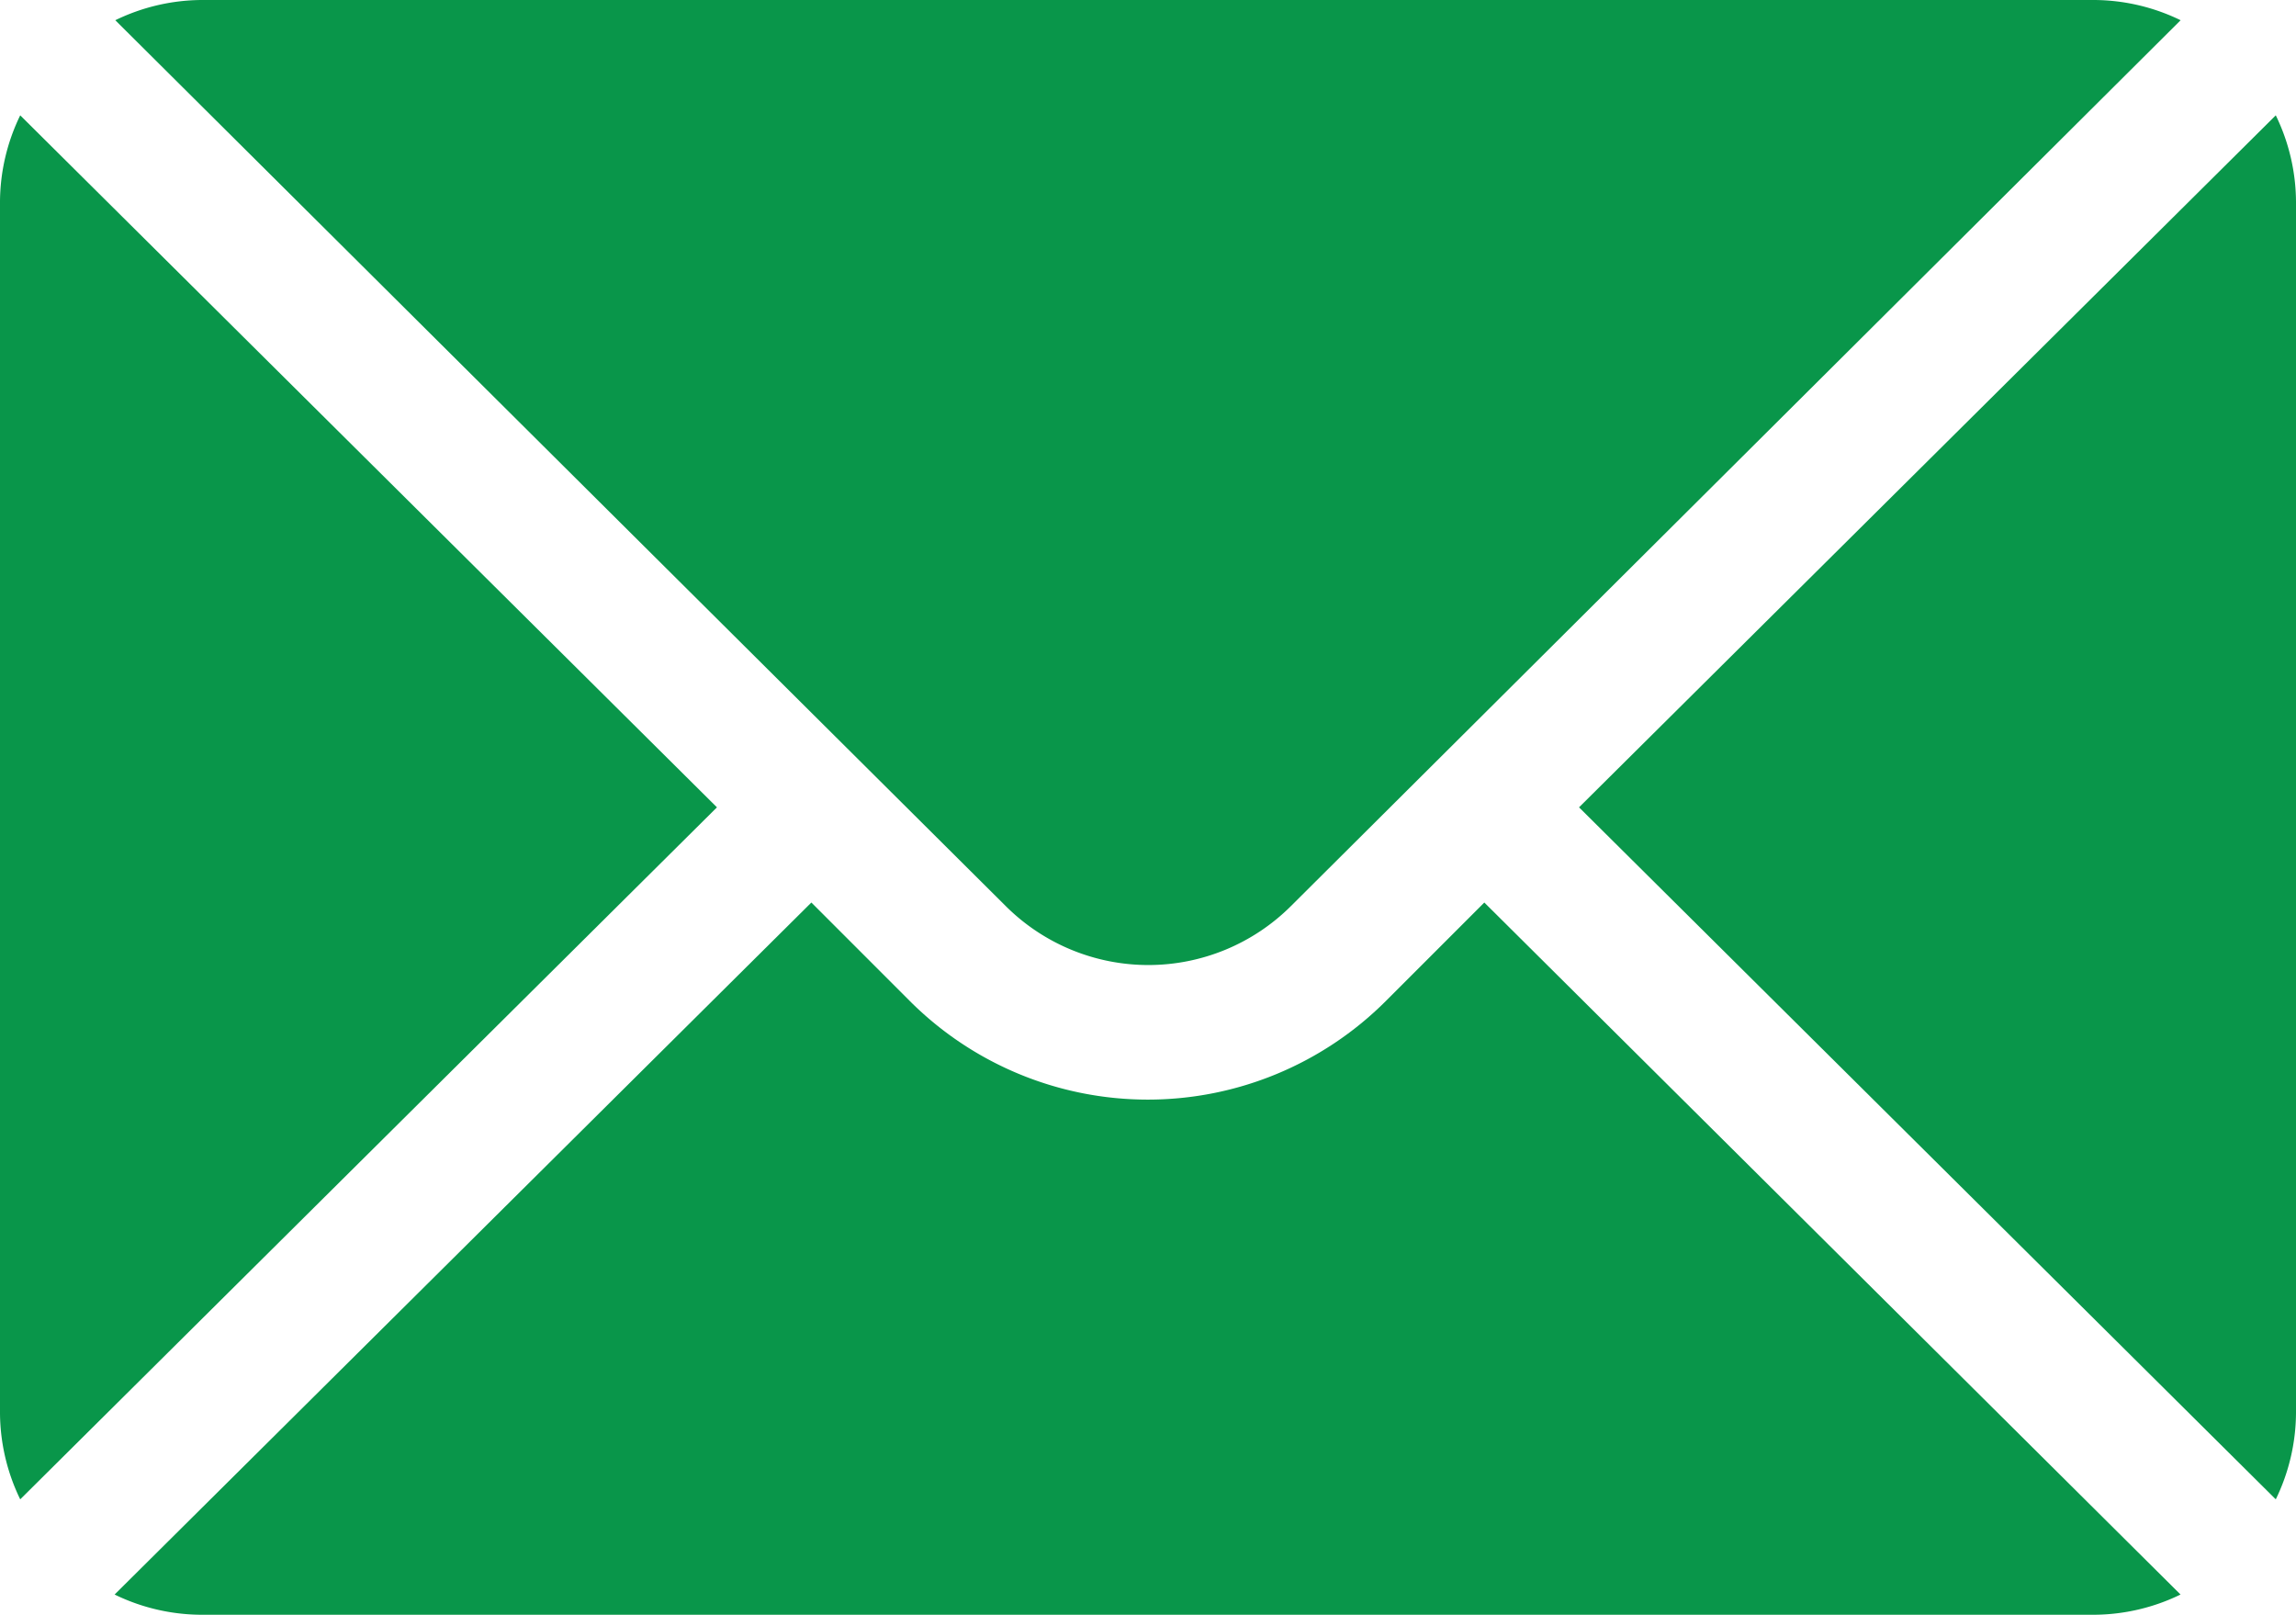
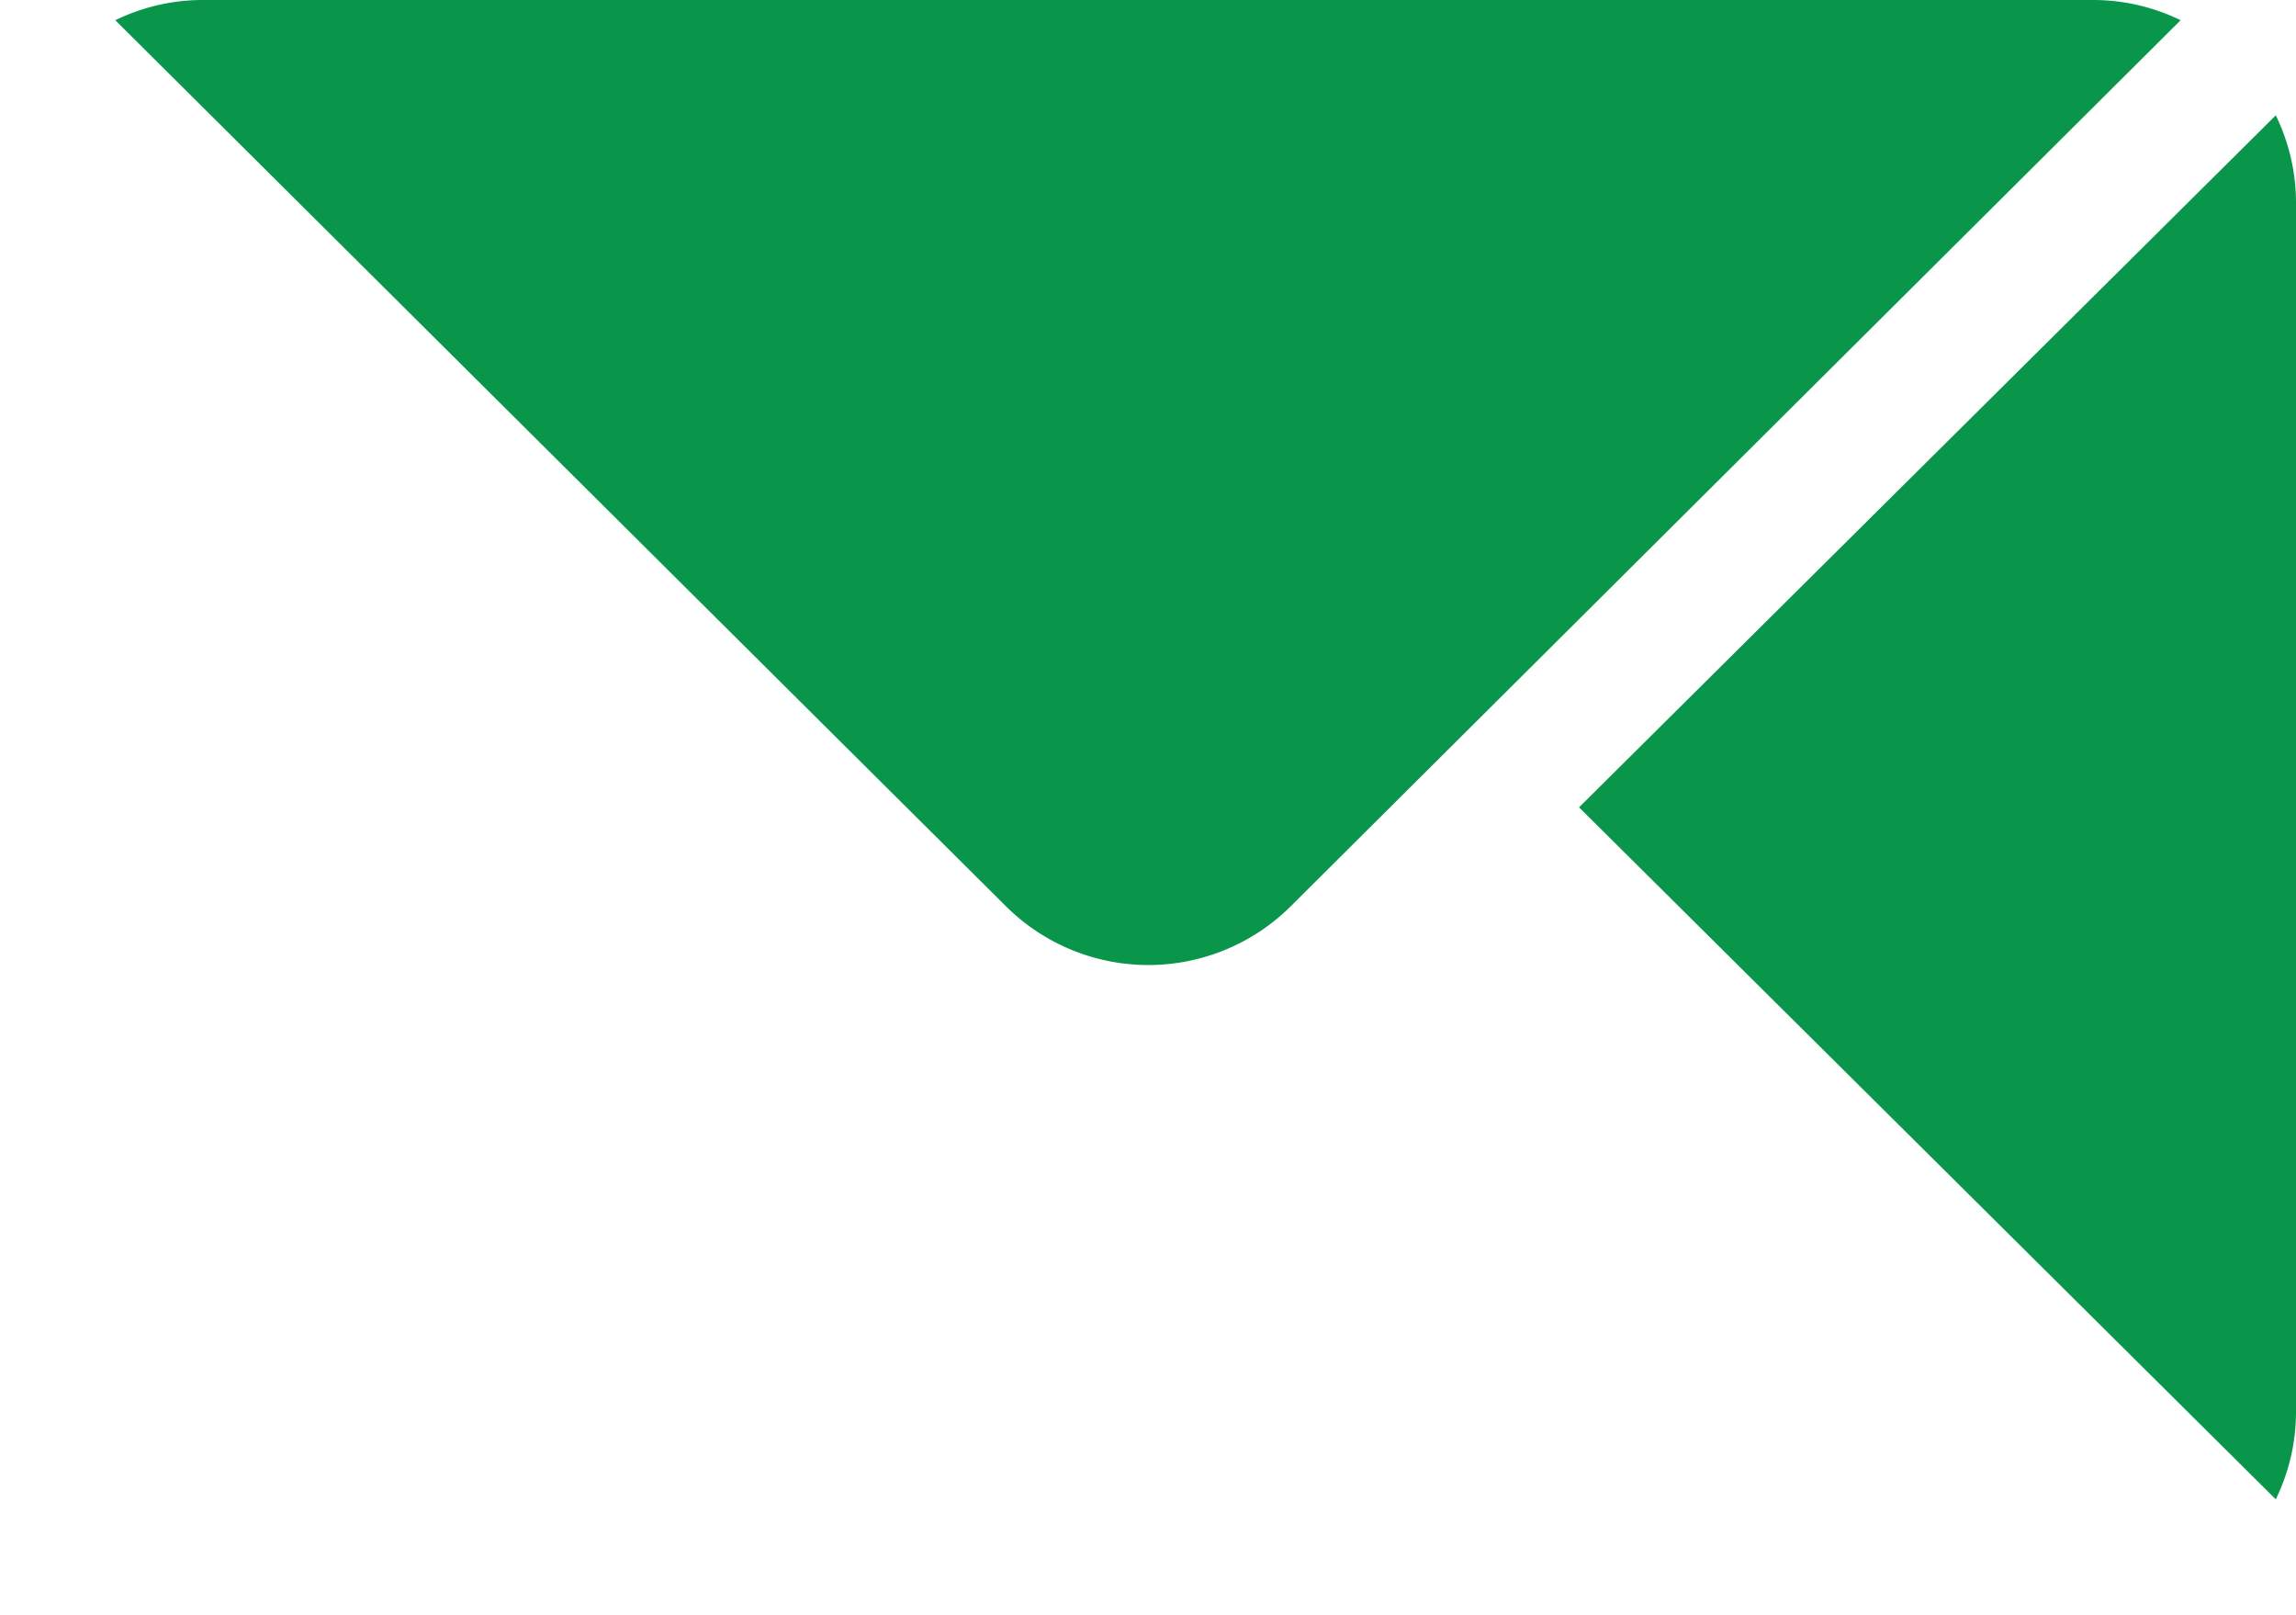
<svg xmlns="http://www.w3.org/2000/svg" id="mail" width="27.022" height="19" viewBox="0 0 27.022 19">
  <g id="Group_1513" data-name="Group 1513" transform="translate(18.589 1.357)">
    <g id="Group_1512" data-name="Group 1512">
      <path id="Path_7896" data-name="Path 7896" d="M360.406,101.721l-8.2,8.142,8.2,8.142a2.348,2.348,0,0,0,.238-1.017v-14.25A2.348,2.348,0,0,0,360.406,101.721Z" transform="translate(-352.211 -101.721)" fill="#09964a" />
    </g>
  </g>
  <g id="Group_1515" data-name="Group 1515" transform="translate(1.357 0)">
    <g id="Group_1514" data-name="Group 1514">
      <path id="Path_7897" data-name="Path 7897" d="M49.01,76H26.738a2.347,2.347,0,0,0-1.017.238L36.2,86.66a2.377,2.377,0,0,0,3.358,0L50.028,76.238A2.347,2.347,0,0,0,49.01,76Z" transform="translate(-25.721 -76)" fill="#09964a" />
    </g>
  </g>
  <g id="Group_1517" data-name="Group 1517" transform="translate(0 1.357)">
    <g id="Group_1516" data-name="Group 1516">
-       <path id="Path_7898" data-name="Path 7898" d="M.238,101.721A2.347,2.347,0,0,0,0,102.738v14.25a2.347,2.347,0,0,0,.238,1.017l8.2-8.142Z" transform="translate(0 -101.721)" fill="#09964a" />
-     </g>
+       </g>
  </g>
  <g id="Group_1519" data-name="Group 1519" transform="translate(1.357 10.619)">
    <g id="Group_1518" data-name="Group 1518">
-       <path id="Path_7899" data-name="Path 7899" d="M41.833,277.211l-1.16,1.16a3.962,3.962,0,0,1-5.6,0l-1.16-1.16-8.2,8.142a2.348,2.348,0,0,0,1.017.238H49.01a2.348,2.348,0,0,0,1.017-.238Z" transform="translate(-25.721 -277.211)" fill="#09964a" />
-     </g>
+       </g>
  </g>
</svg>